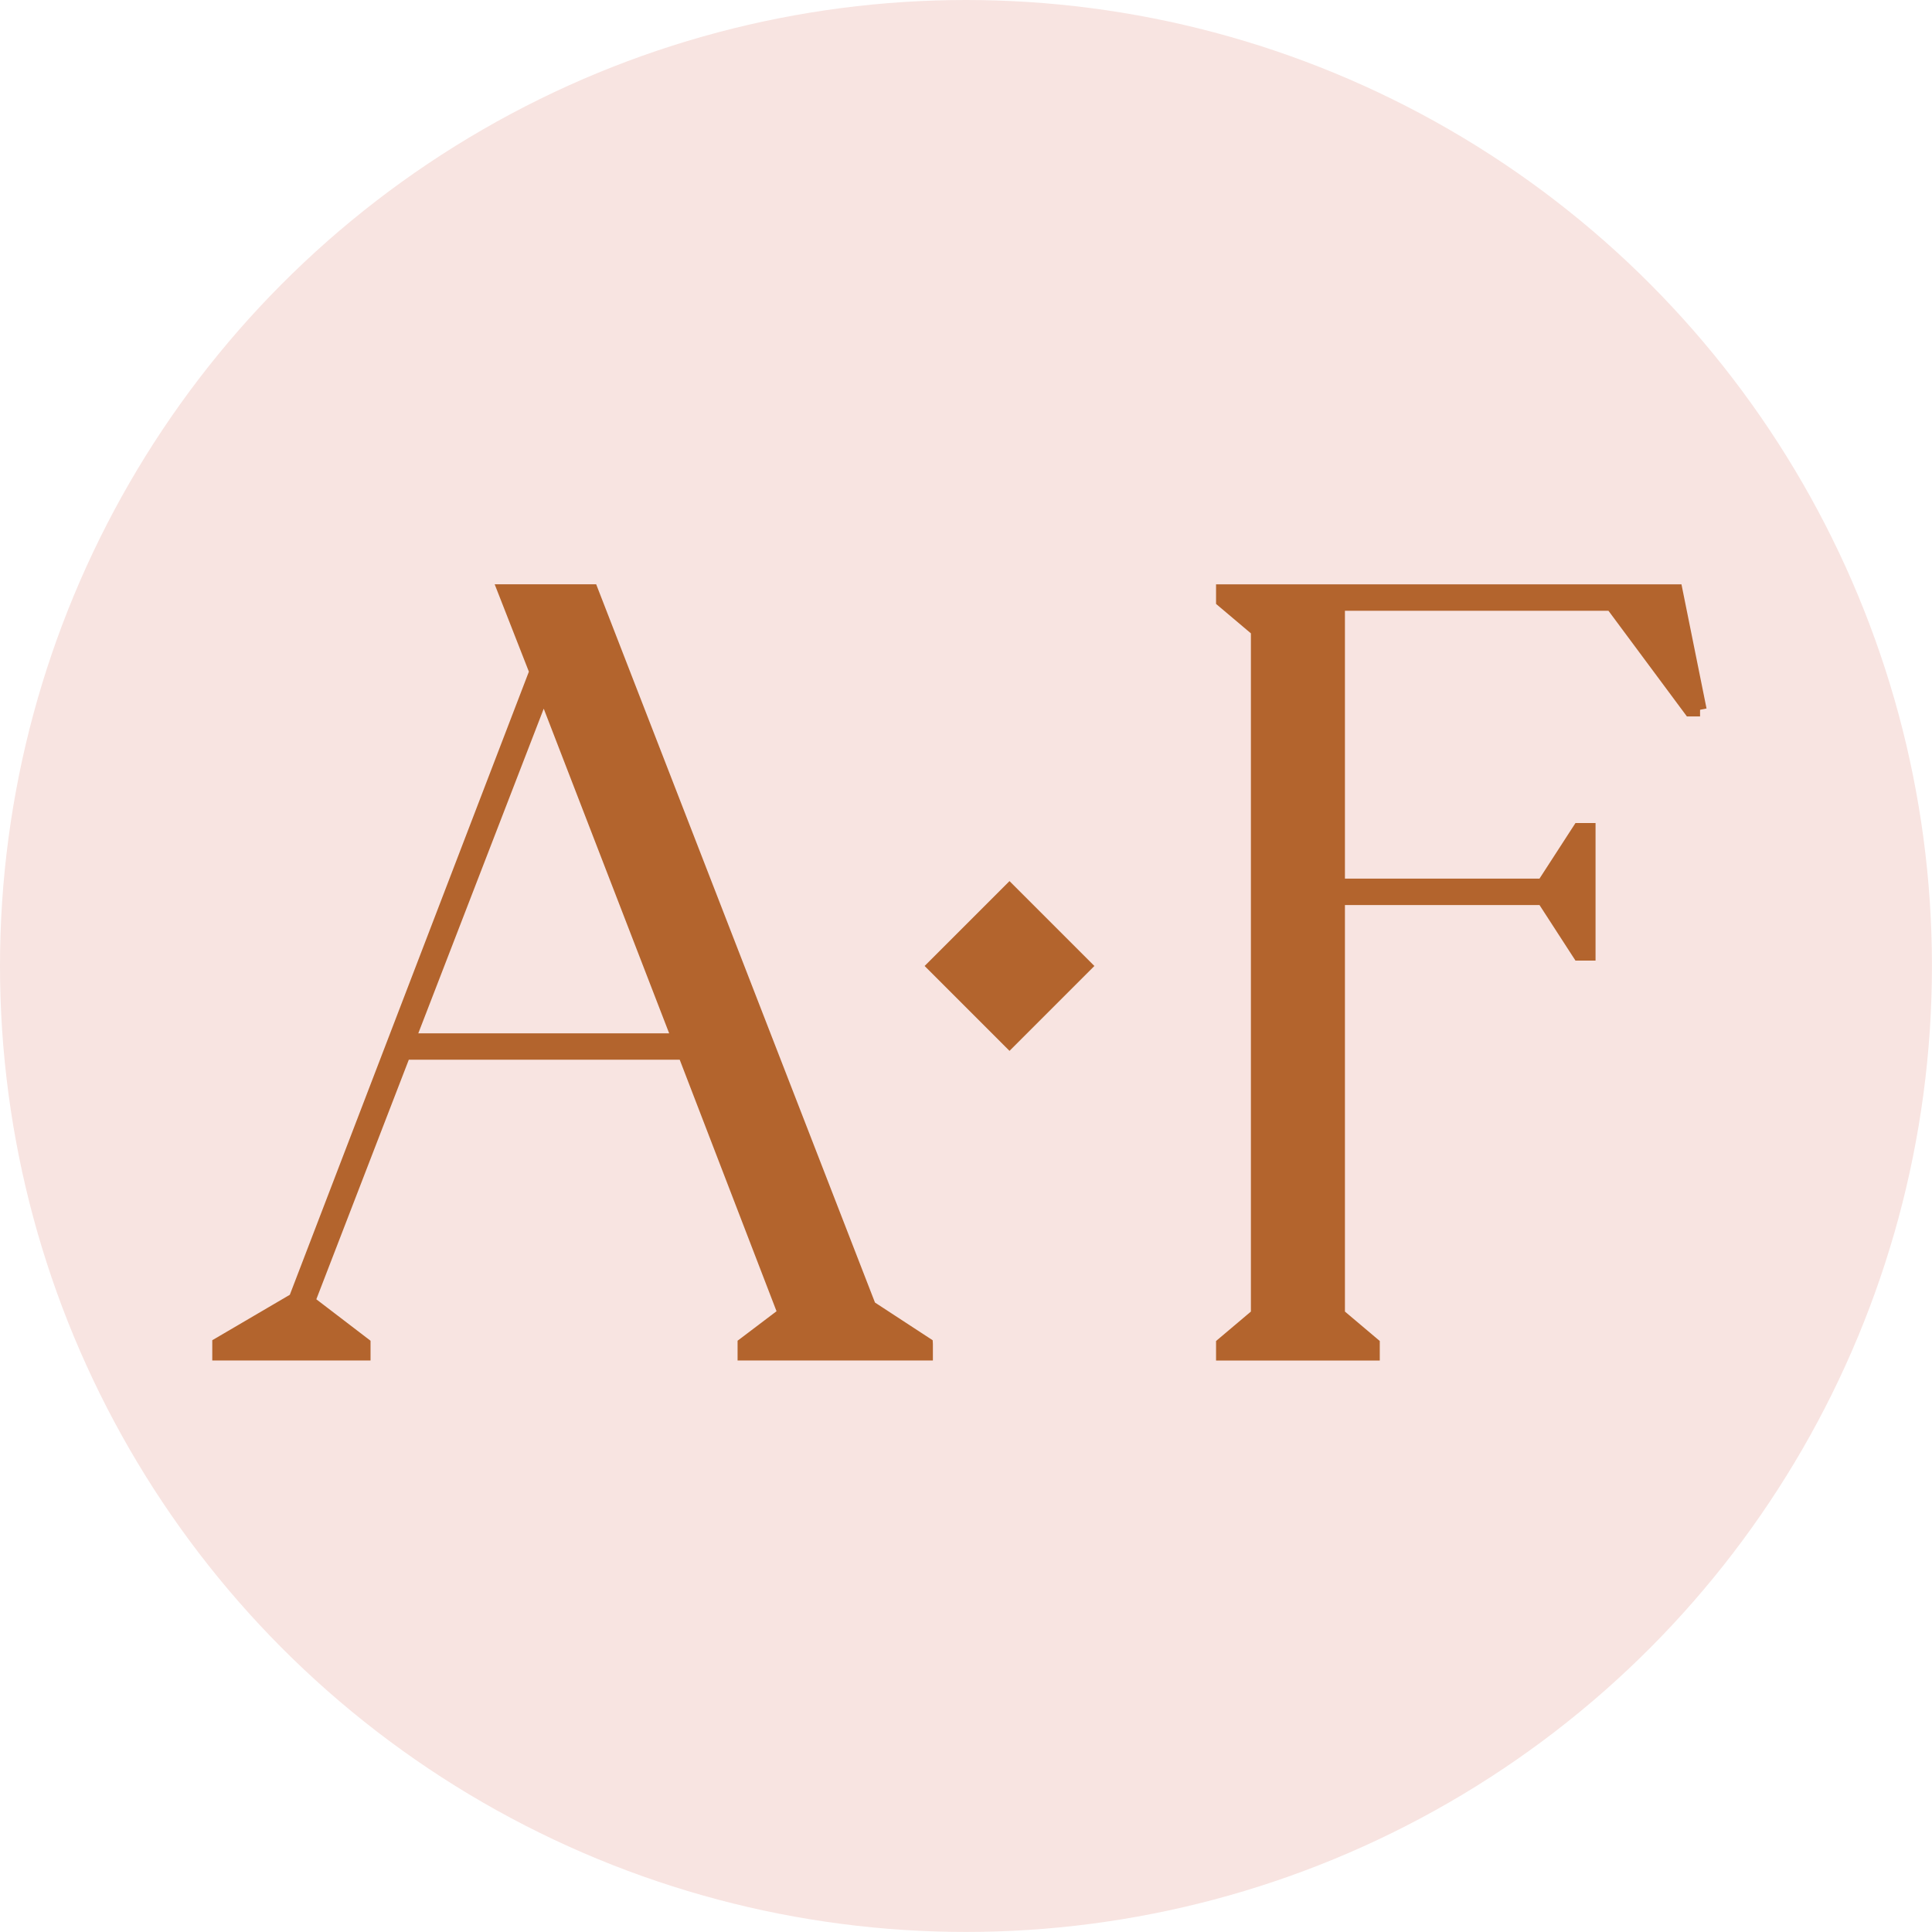
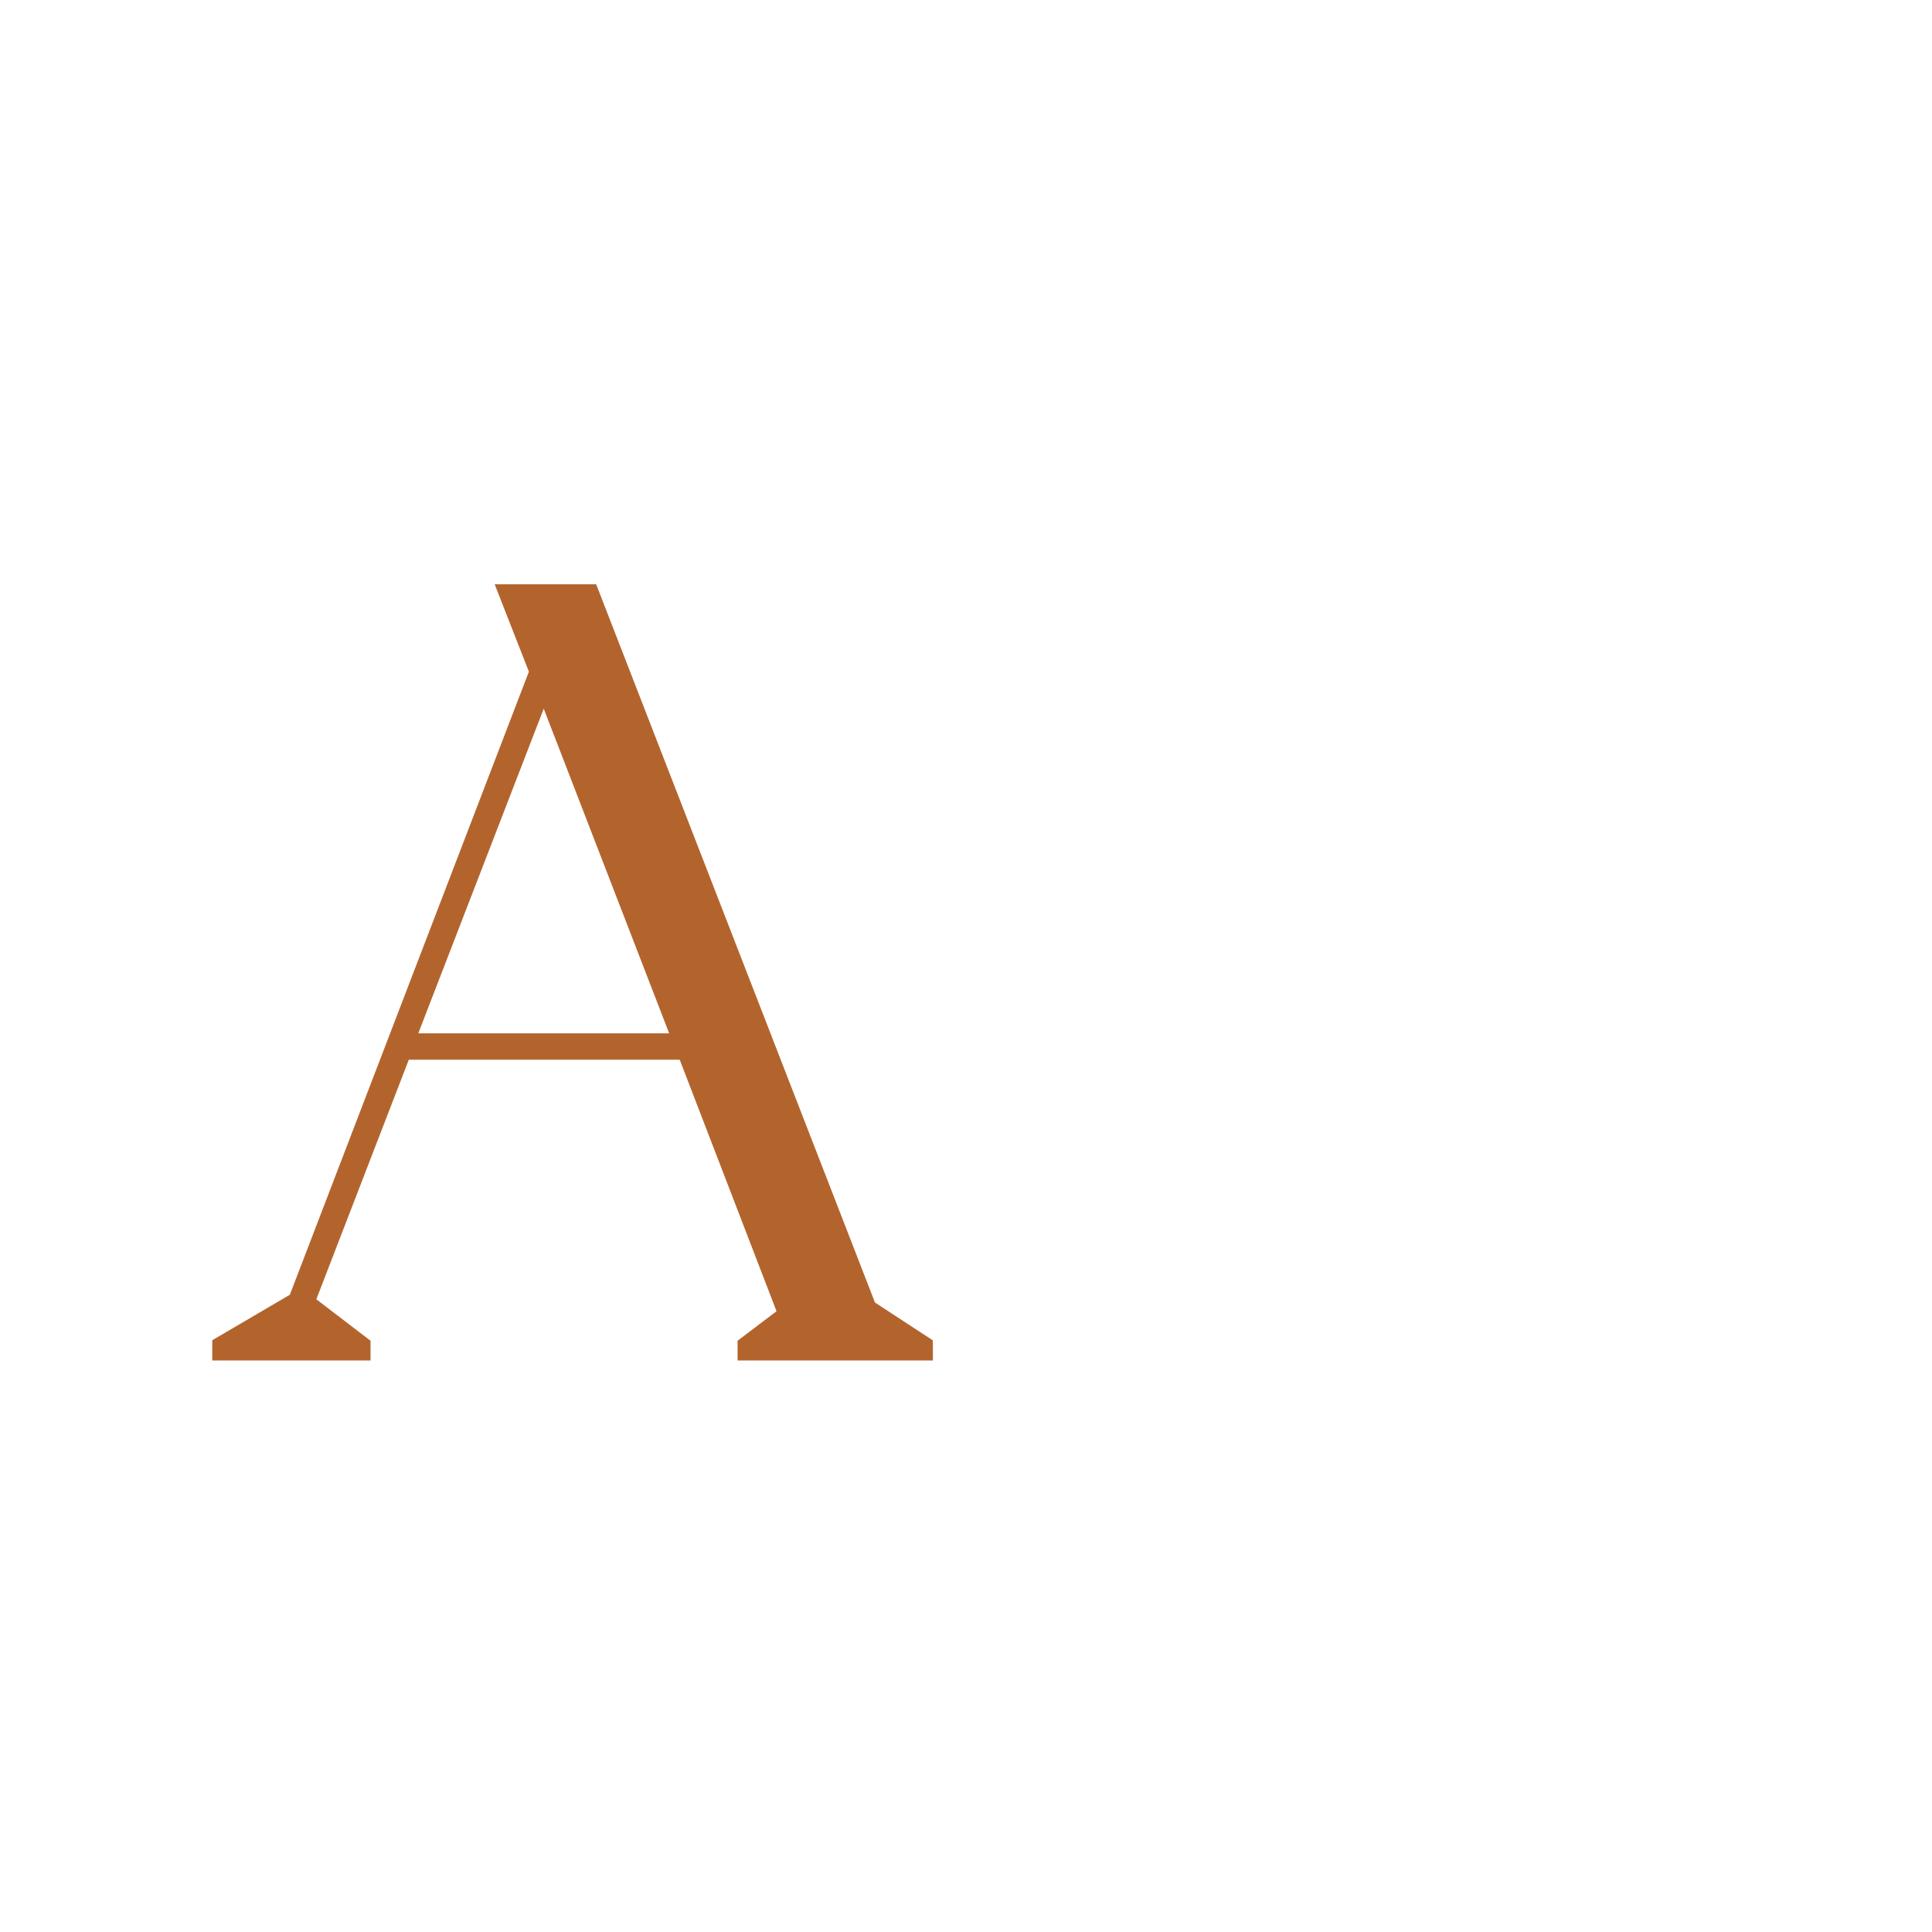
<svg xmlns="http://www.w3.org/2000/svg" id="Capa_2" viewBox="0 0 378.67 378.67">
  <defs>
    <style>.cls-1{fill:#f8e4e1;}.cls-2{stroke-width:1.22px;}.cls-2,.cls-3{fill:#b3642d;stroke:#b3642d;stroke-miterlimit:10;}.cls-3{stroke-width:2.61px;}</style>
  </defs>
  <g id="Capa_1-2">
-     <circle class="cls-1" cx="189.33" cy="189.33" r="189.33" />
    <path class="cls-3" d="M181.54,263.43v1.92h-35.67v-1.92l7.9-5.98-19.65-51.05h-54.89l-18.8,48.7,10.89,8.33v1.92h-28.41v-1.92l14.95-8.76,47.2-123.03-6.19-15.81h17.09l54.47,140.33,11.11,7.26ZM133.06,203.84l-26.49-68.56-26.49,68.56h52.97Z" />
-     <path class="cls-3" d="M333.21,139.12h-1.92l-15.38-20.72h-53.61v55.11h40.15l7.05-10.89h1.92v24.35h-1.92l-7.05-10.89h-40.15v81.59l6.83,5.77v1.92h-29.48v-1.92l6.83-5.77V123.53l-6.83-5.77v-1.92h88.85l4.7,23.28Z" />
-     <rect class="cls-2" x="186.71" y="178.18" width="22.31" height="22.31" transform="translate(191.83 -84.46) rotate(45)" />
  </g>
</svg>